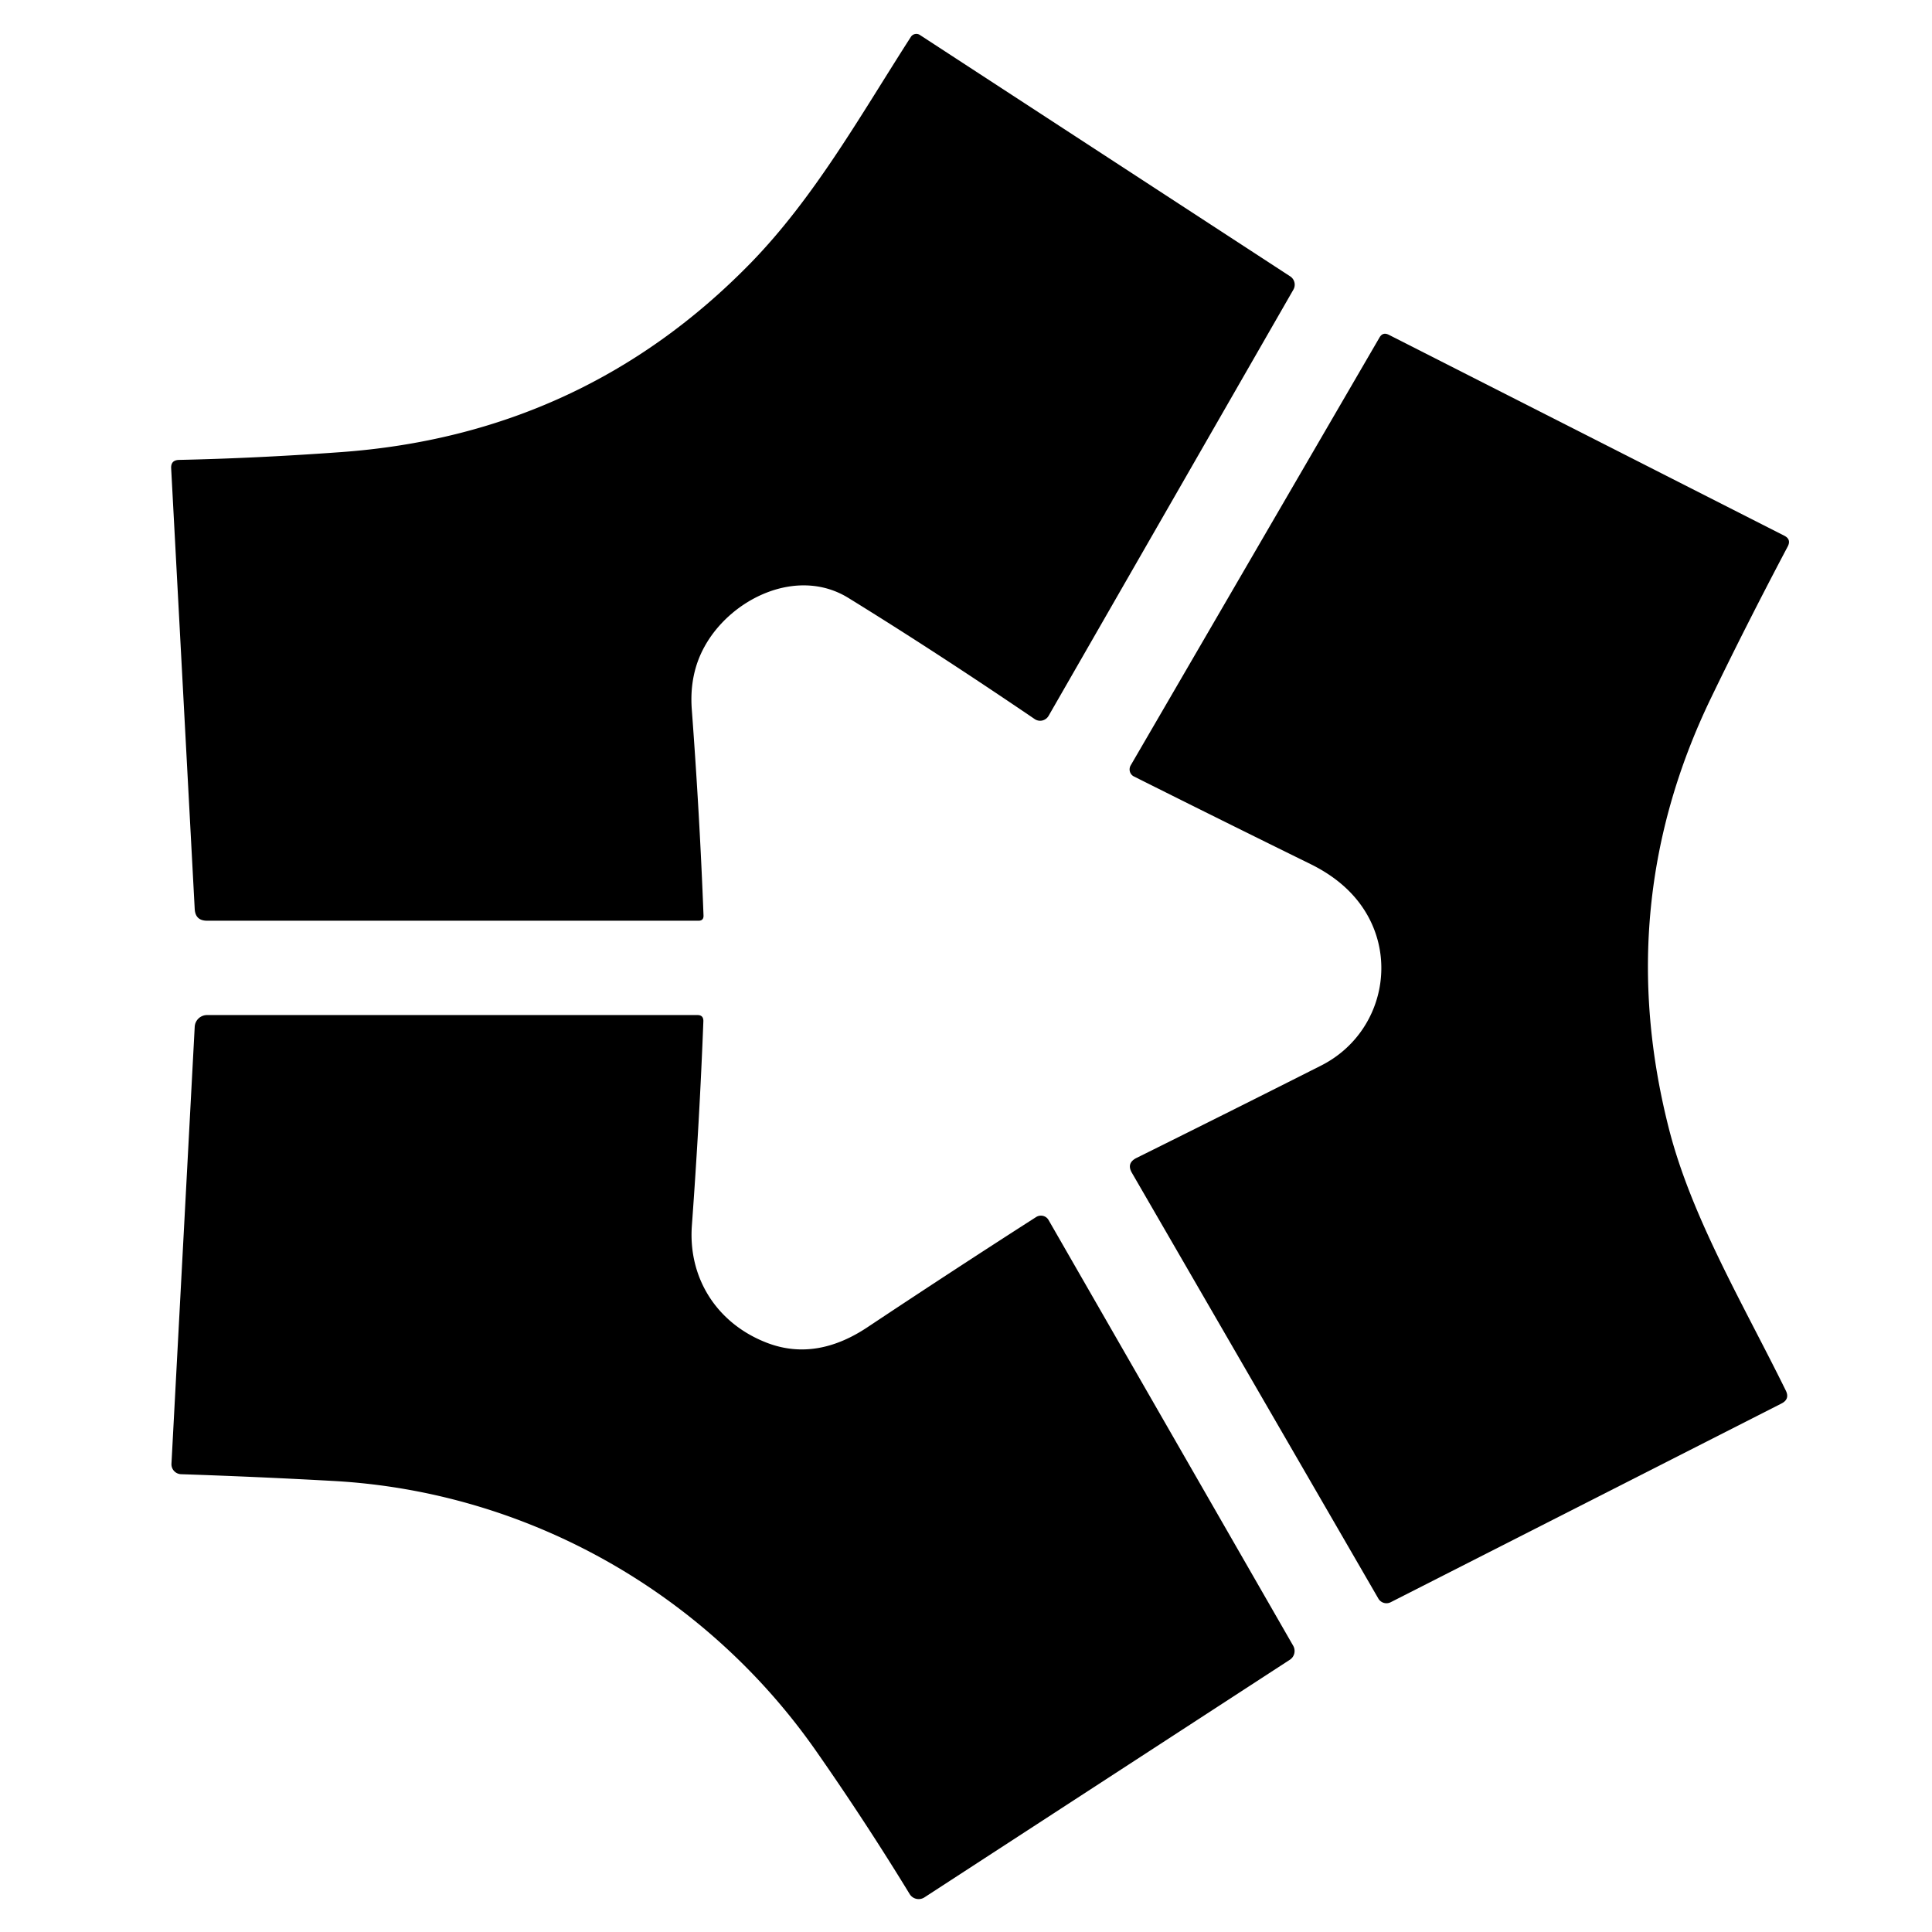
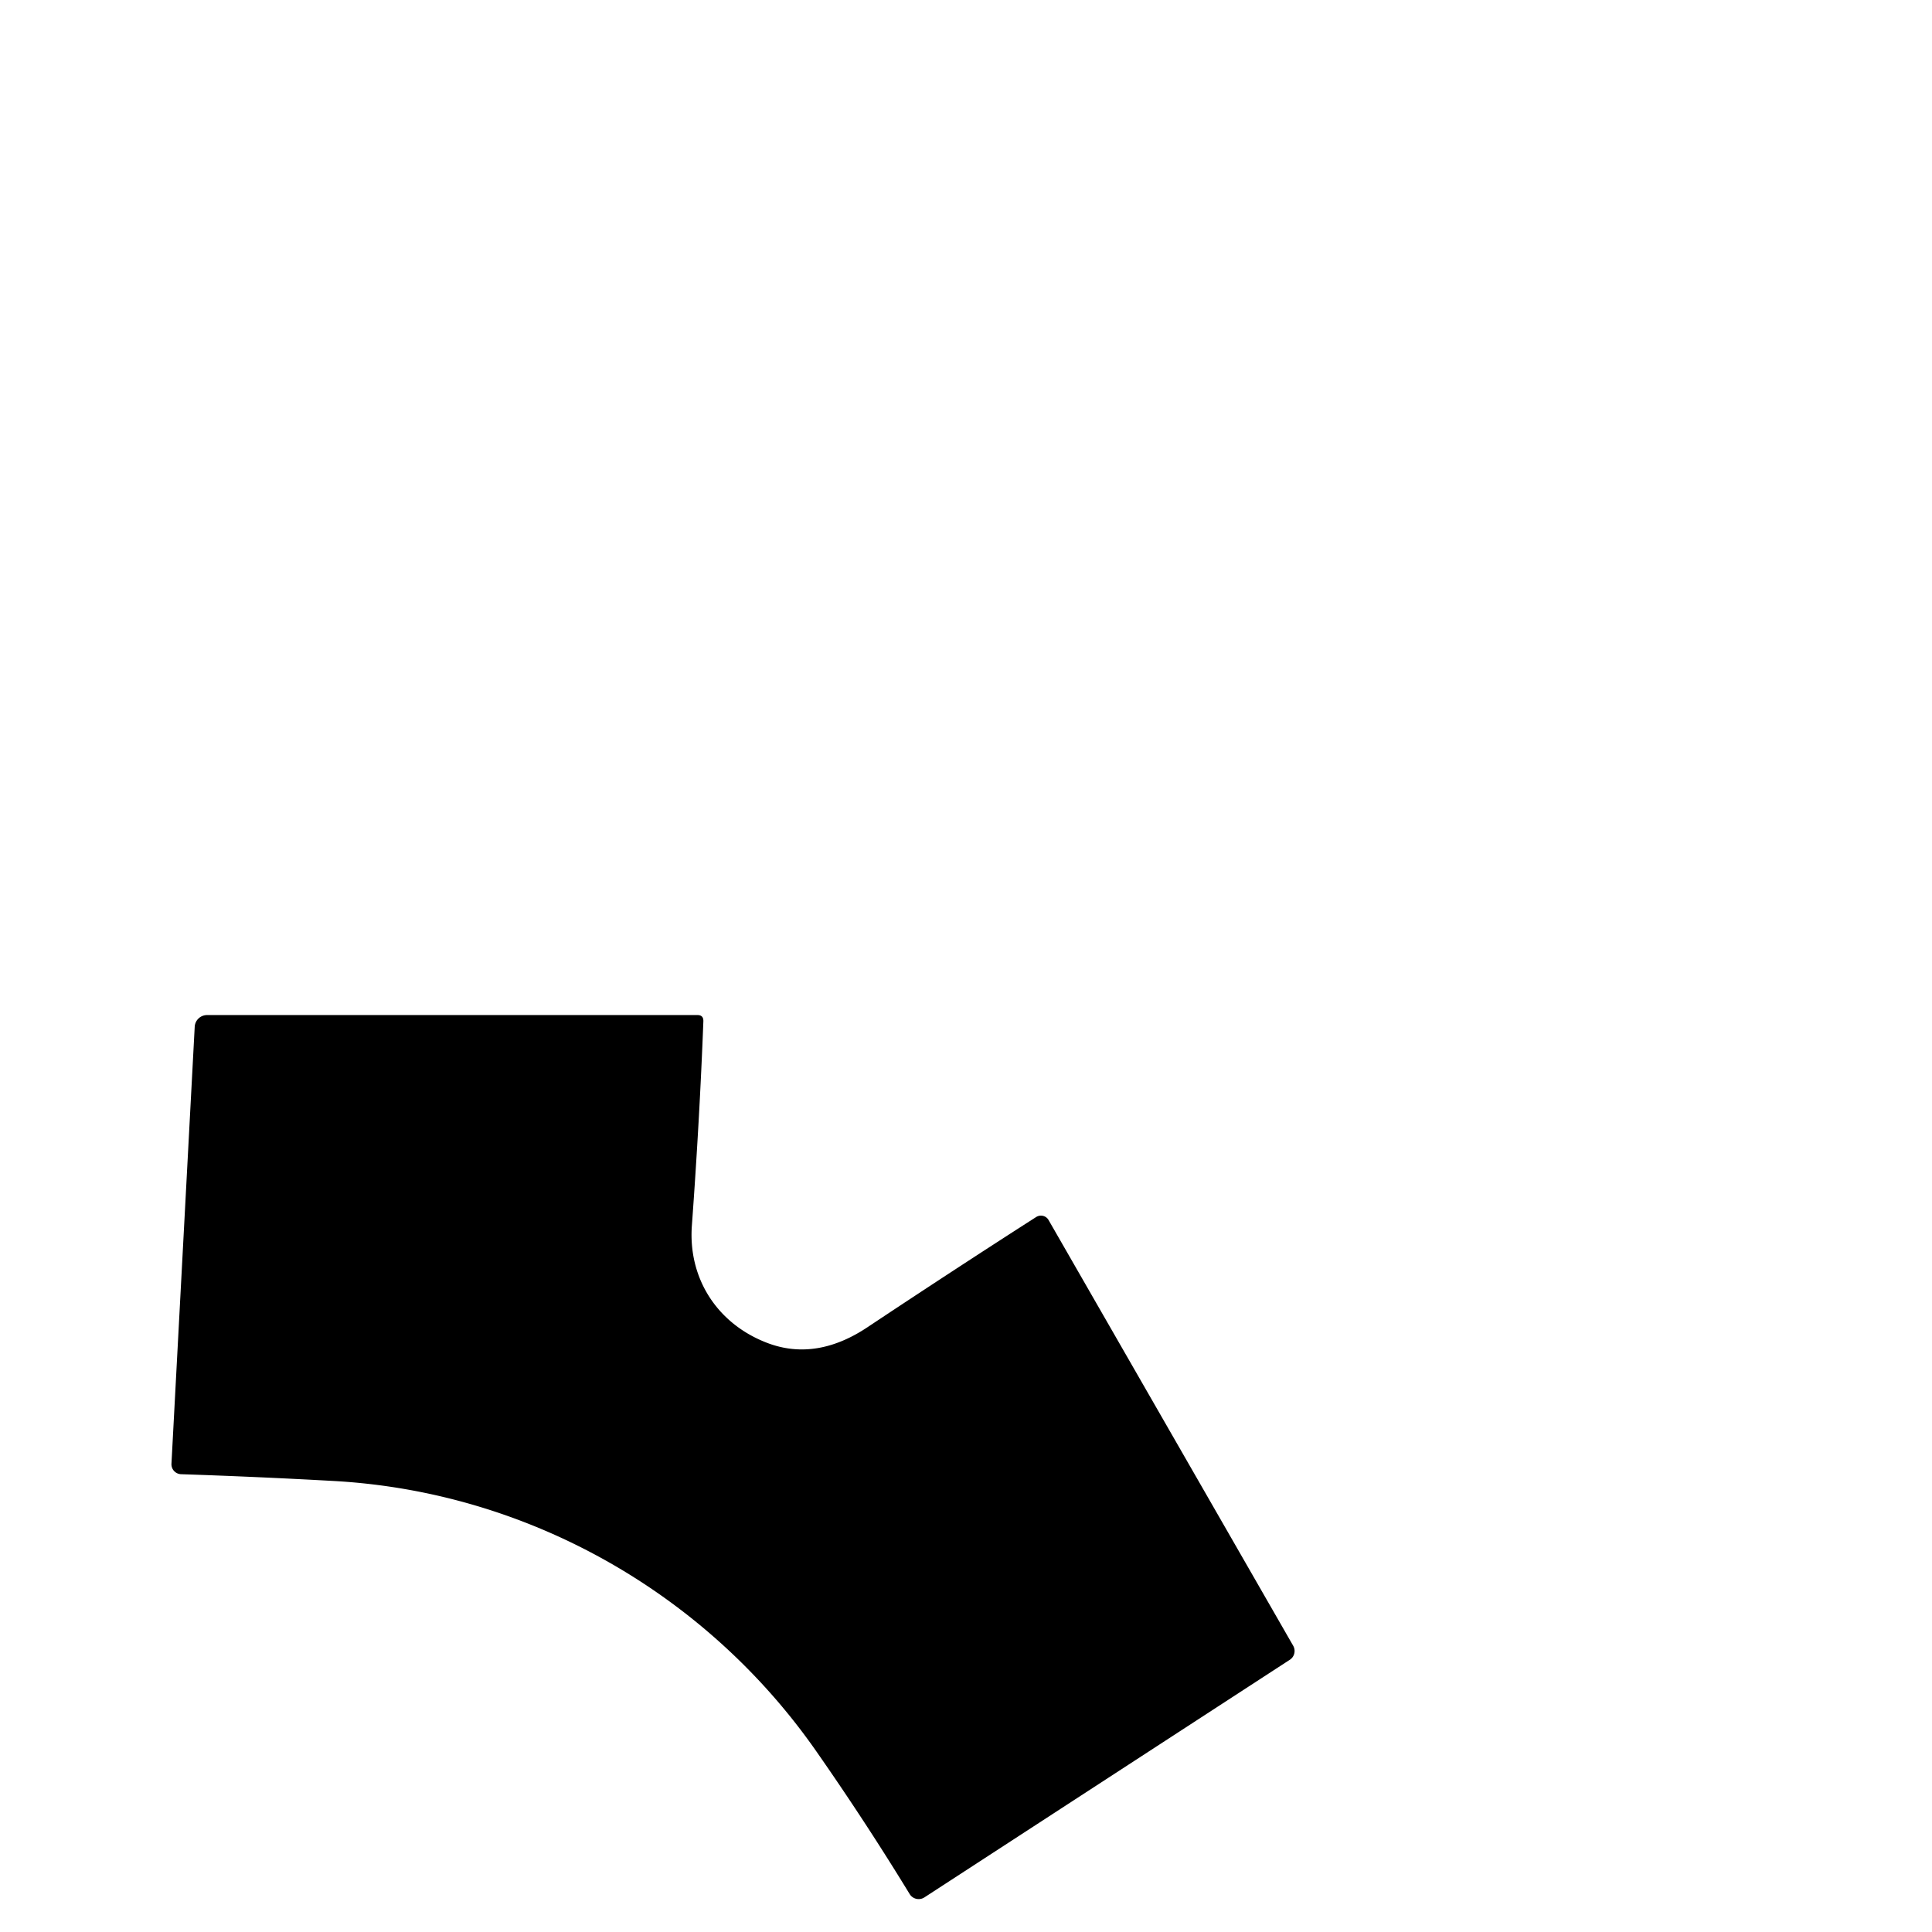
<svg xmlns="http://www.w3.org/2000/svg" version="1.1" viewBox="0.00 0.00 128.00 128.00">
-   <path fill="#000000" d="   M 56.20 39.61   C 52.82 37.53 48.41 39.65 46.66 42.87   Q 45.67 44.68 45.83 46.96   Q 46.36 54.07 46.61 60.66   Q 46.62 61.00 46.28 61.00   L 13.72 61.00   Q 12.94 61.00 12.90 60.22   L 11.34 31.03   Q 11.31 30.48 11.87 30.47   Q 16.97 30.36 22.51 29.96   Q 38.61 28.82 49.72 17.44   C 53.98 13.07 57.04 7.59 60.35 2.44   A 0.43 0.43 0.0 0 1 60.95 2.32   L 85.48 18.31   A 0.66 0.66 0.0 0 1 85.69 19.19   L 69.47 47.43   A 0.65 0.64 -57.7 0 1 68.55 47.64   Q 61.99 43.18 56.20 39.61   Z" />
-   <path fill="#000000" d="   M 118.44 36.21   Q 115.67 41.45 113.36 46.24   Q 106.77 59.88 110.57 74.78   C 112.07 80.66 115.51 86.43 118.31 92.12   Q 118.60 92.70 118.02 92.99   L 92.14 106.15   A 0.62 0.62 0.0 0 1 91.32 105.91   L 74.99 77.70   Q 74.62 77.06 75.29 76.72   Q 81.68 73.55 87.52 70.60   C 91.70 68.49 92.85 63.06 89.78 59.47   Q 88.65 58.15 86.85 57.26   Q 80.93 54.35 75.12 51.44   A 0.53 0.52 -61.3 0 1 74.91 50.71   L 91.39 22.37   Q 91.61 21.98 92.01 22.18   L 118.21 35.49   Q 118.69 35.73 118.44 36.21   Z" />
  <path fill="#000000" d="   M 54.09 116.04   C 46.77 105.54 34.96 98.84 22.13 98.12   Q 17.10 97.84 12.00 97.67   A 0.66 0.66 0.0 0 1 11.36 96.97   L 12.90 68.03   A 0.82 0.82 0.0 0 1 13.72 67.25   L 46.21 67.25   Q 46.61 67.25 46.60 67.66   Q 46.35 74.19 45.84 81.18   C 45.58 84.63 47.45 87.62 50.70 88.92   C 53.10 89.89 55.40 89.32 57.49 87.92   Q 63.28 84.07 68.65 80.63   A 0.59 0.58 -31.0 0 1 69.47 80.83   L 85.68 109.04   A 0.70 0.69 58.9 0 1 85.46 109.96   L 61.24 125.71   A 0.70 0.70 0.0 0 1 60.27 125.49   Q 57.35 120.71 54.09 116.04   Z" />
</svg>